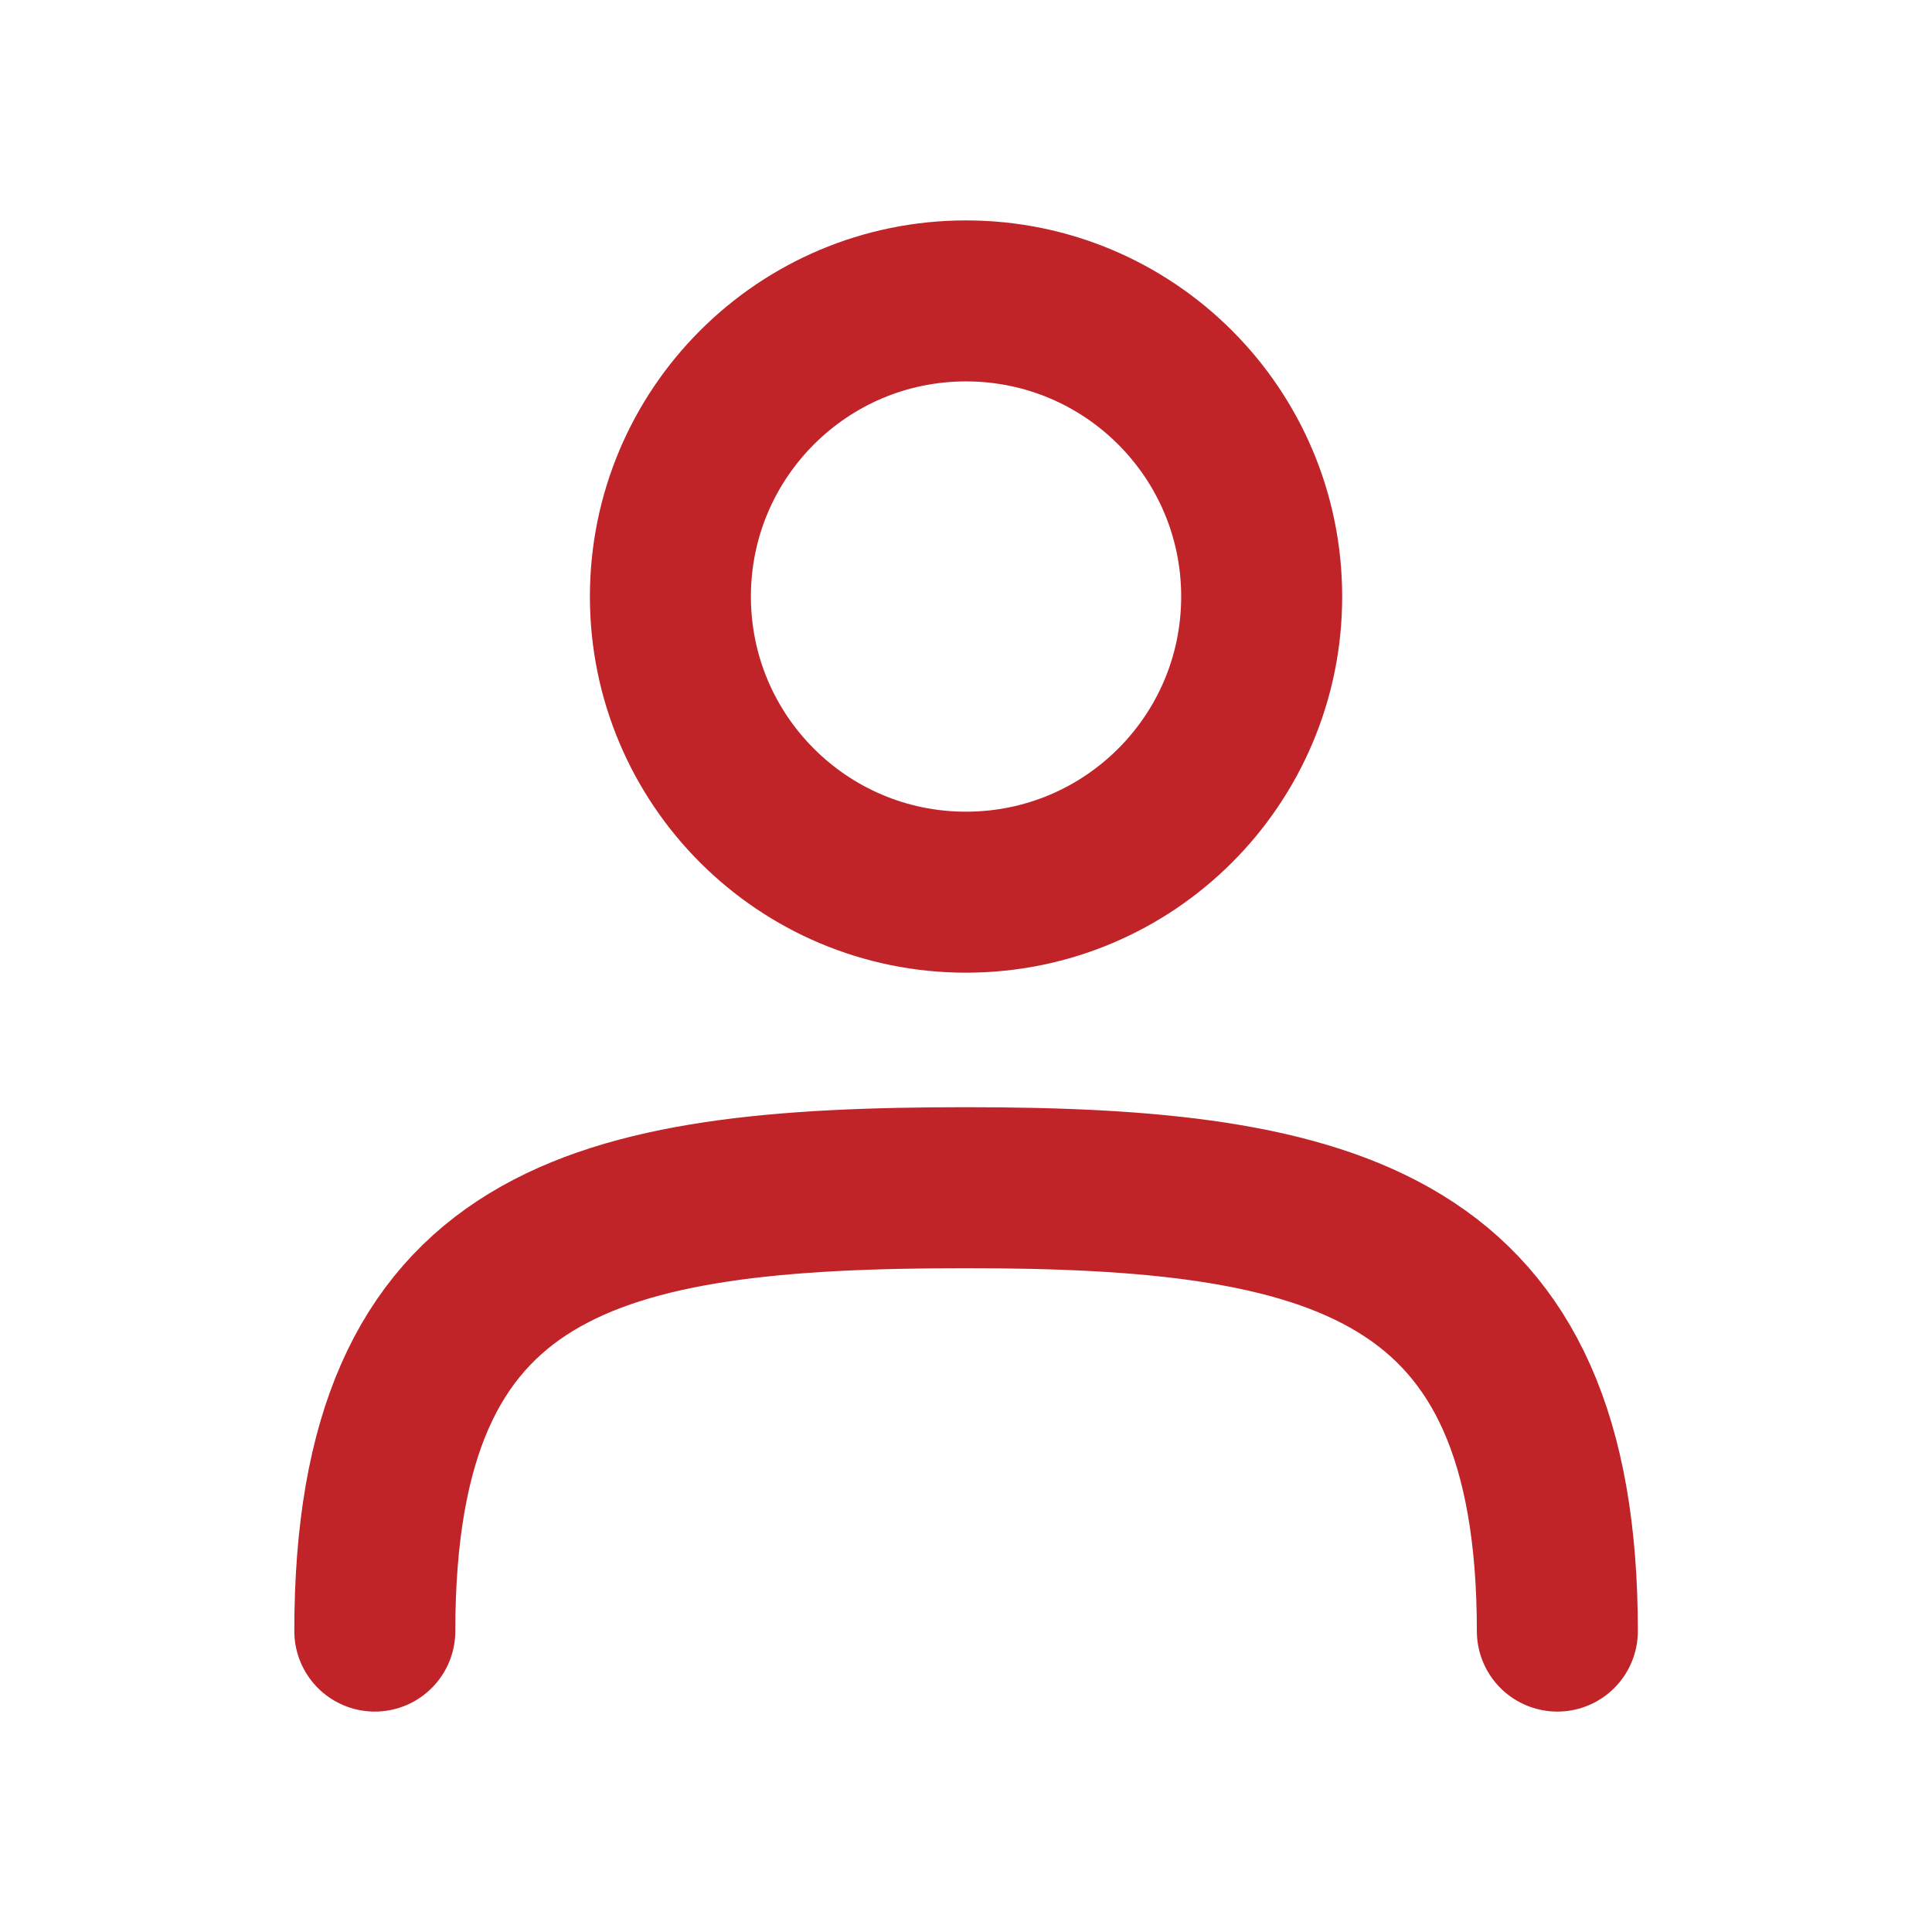
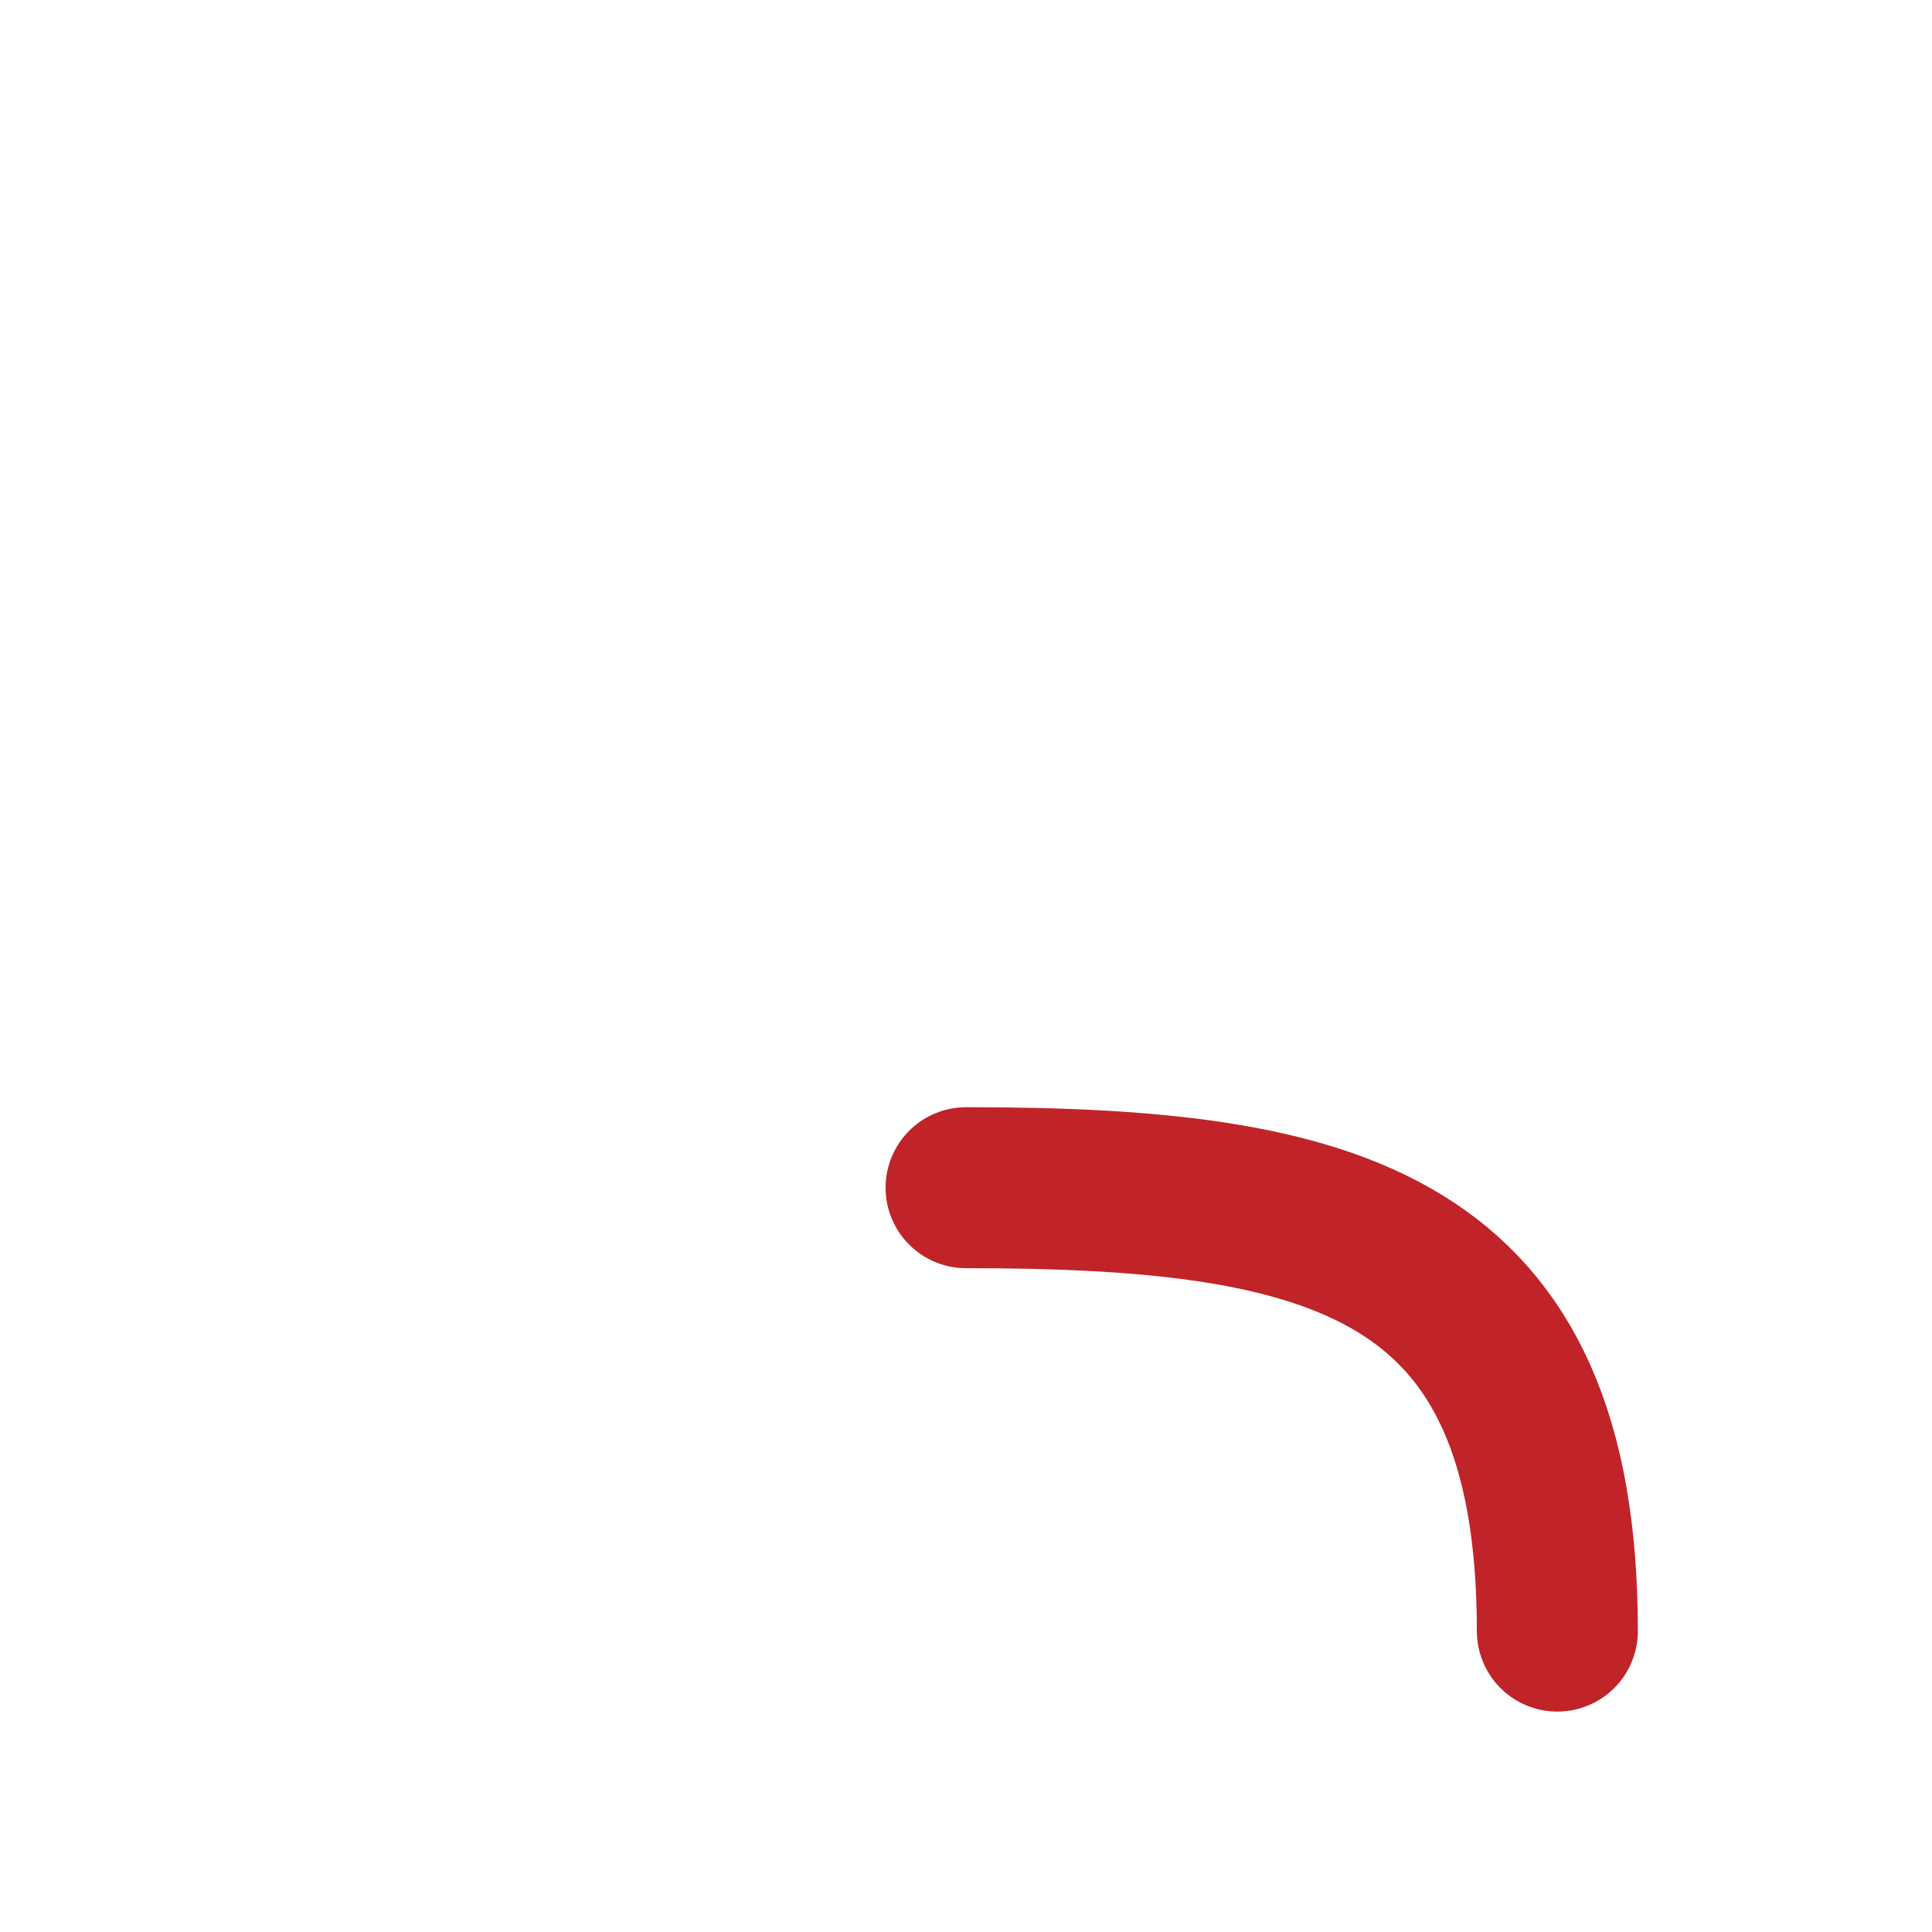
<svg xmlns="http://www.w3.org/2000/svg" width="24" height="24" viewBox="0 0 24 24" fill="none">
-   <path d="M19.346 20.262C19.346 15.434 16.584 14.754 12.001 14.754C7.384 14.754 4.656 15.385 4.656 20.262" stroke="#C02429" stroke-width="2" stroke-linecap="round" stroke-linejoin="round" />
-   <path d="M12 11.083C14.029 11.083 15.673 9.439 15.673 7.411C15.673 5.382 14.029 3.738 12 3.738C9.972 3.738 8.328 5.382 8.328 7.411C8.328 9.439 9.972 11.083 12 11.083Z" stroke="#C02429" stroke-width="2" stroke-linecap="round" stroke-linejoin="round" />
+   <path d="M19.346 20.262C19.346 15.434 16.584 14.754 12.001 14.754" stroke="#C02429" stroke-width="2" stroke-linecap="round" stroke-linejoin="round" />
</svg>